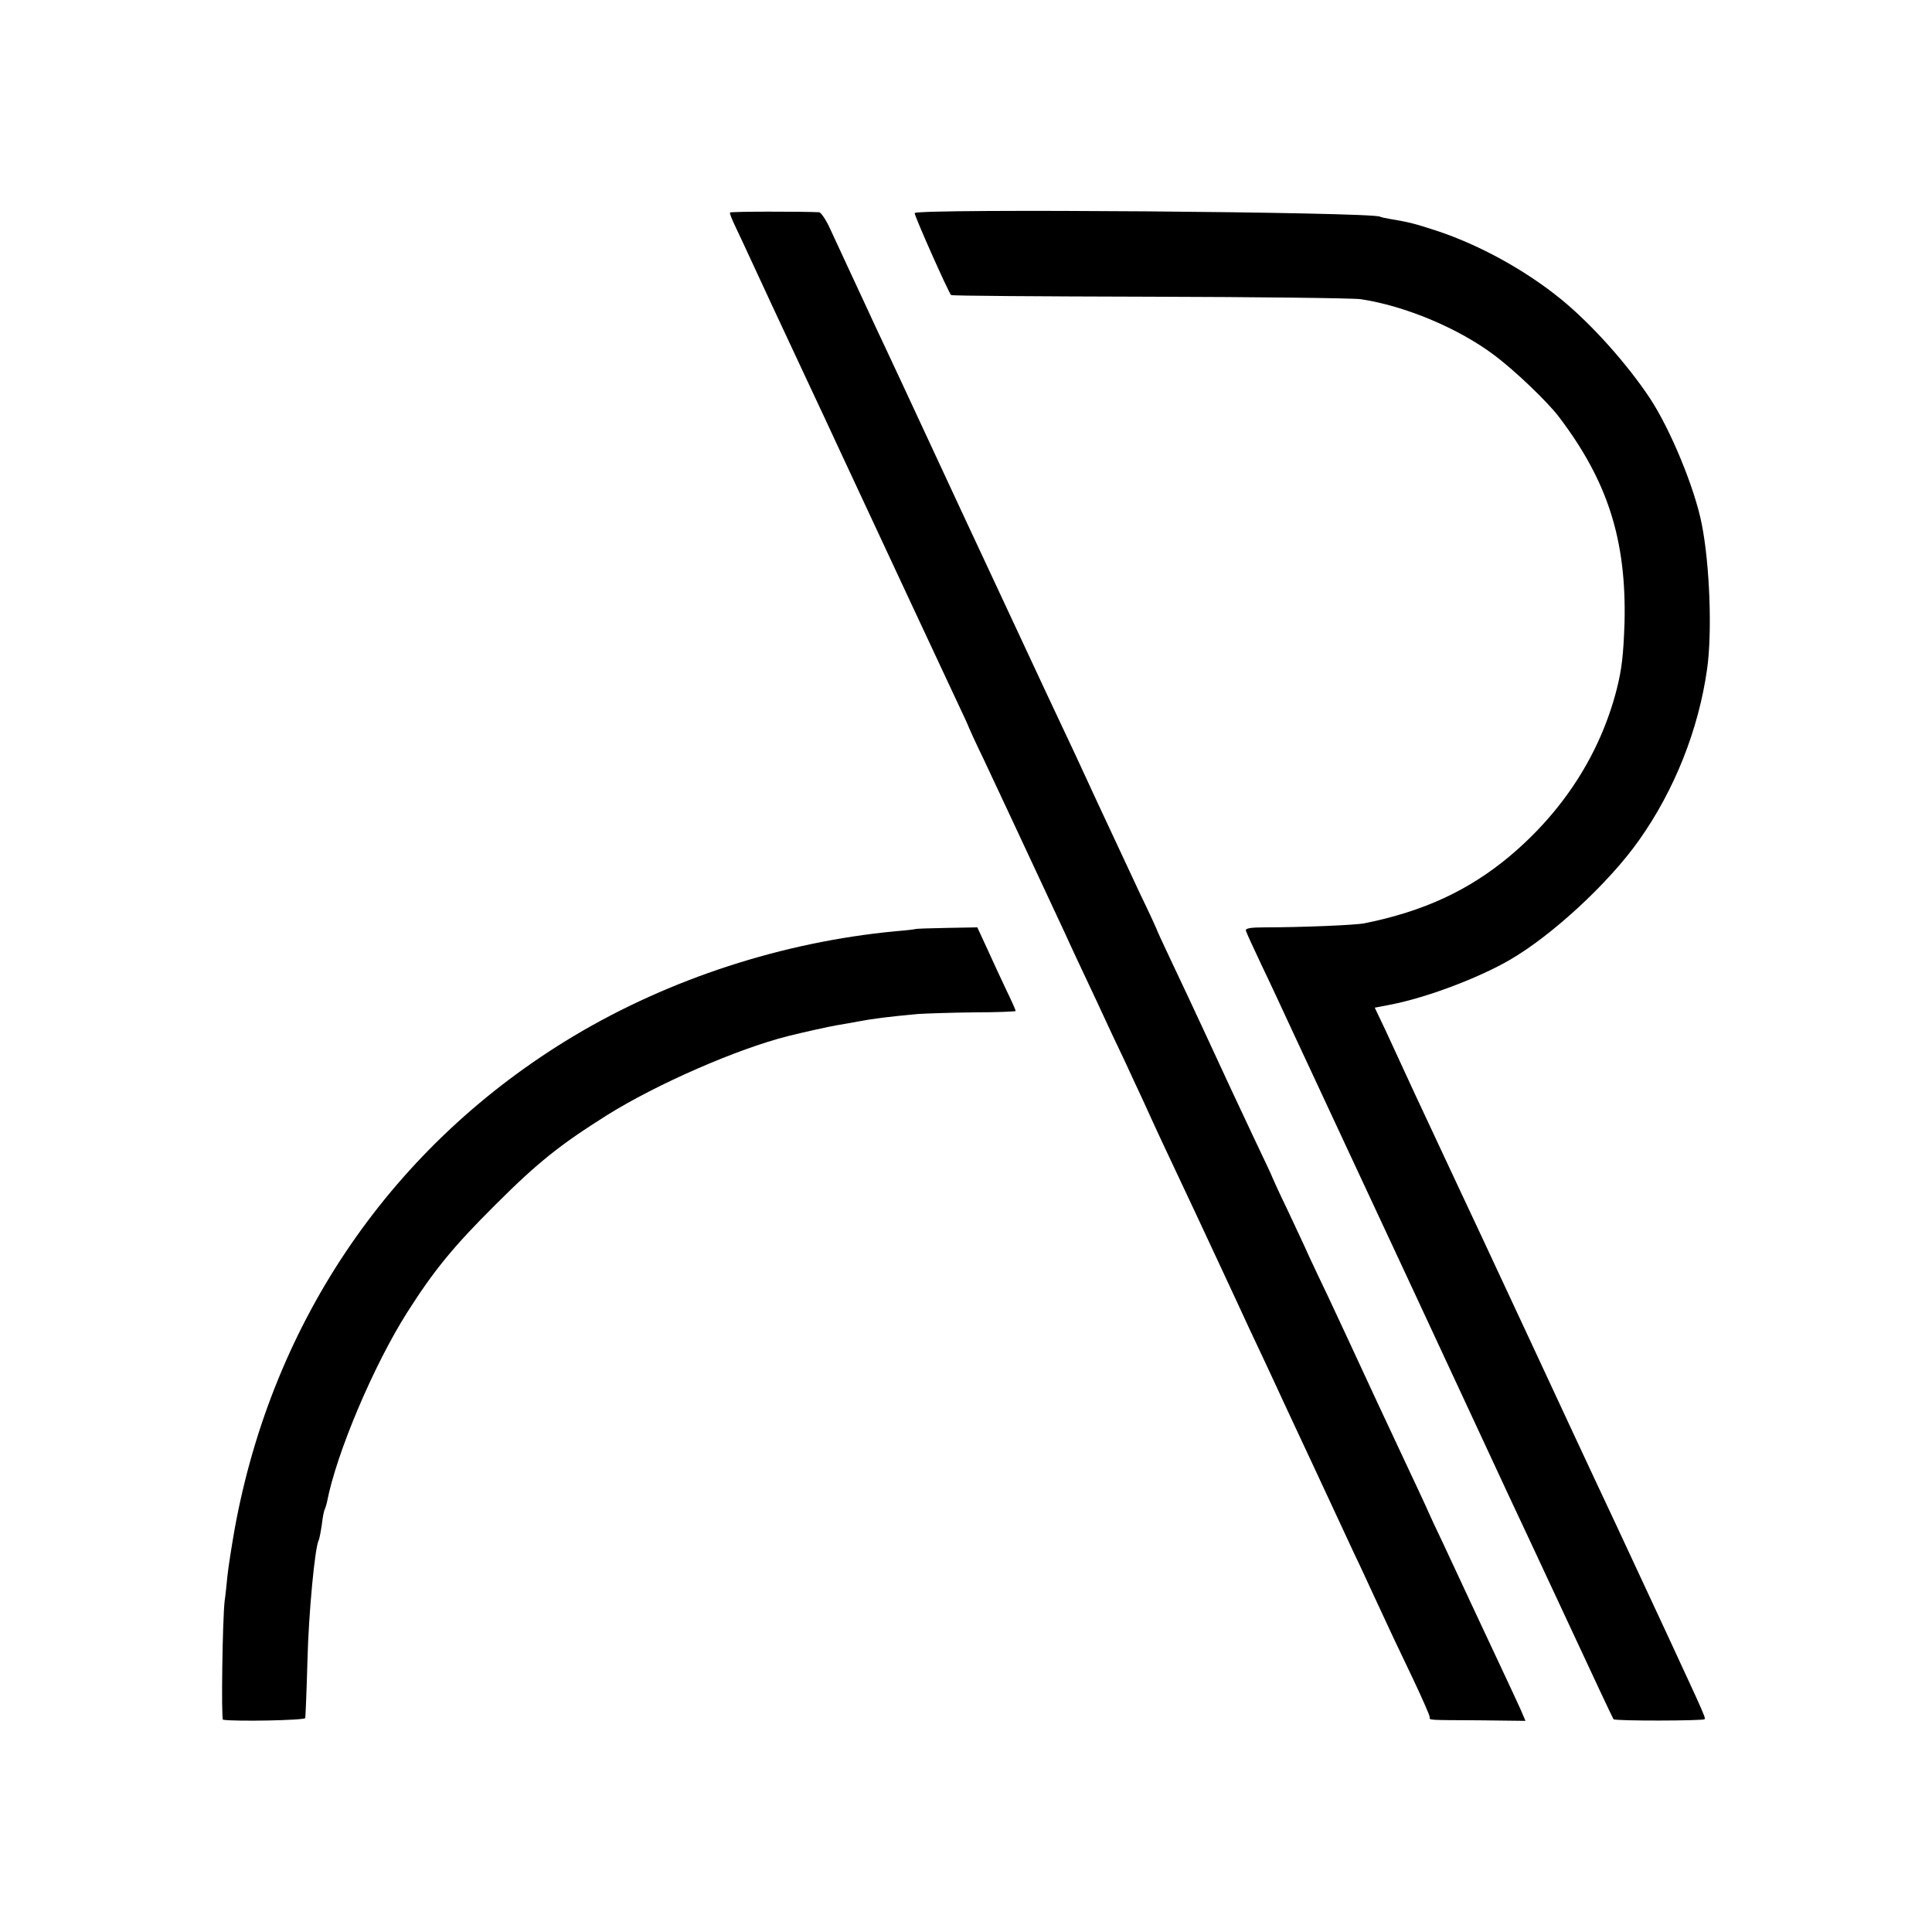
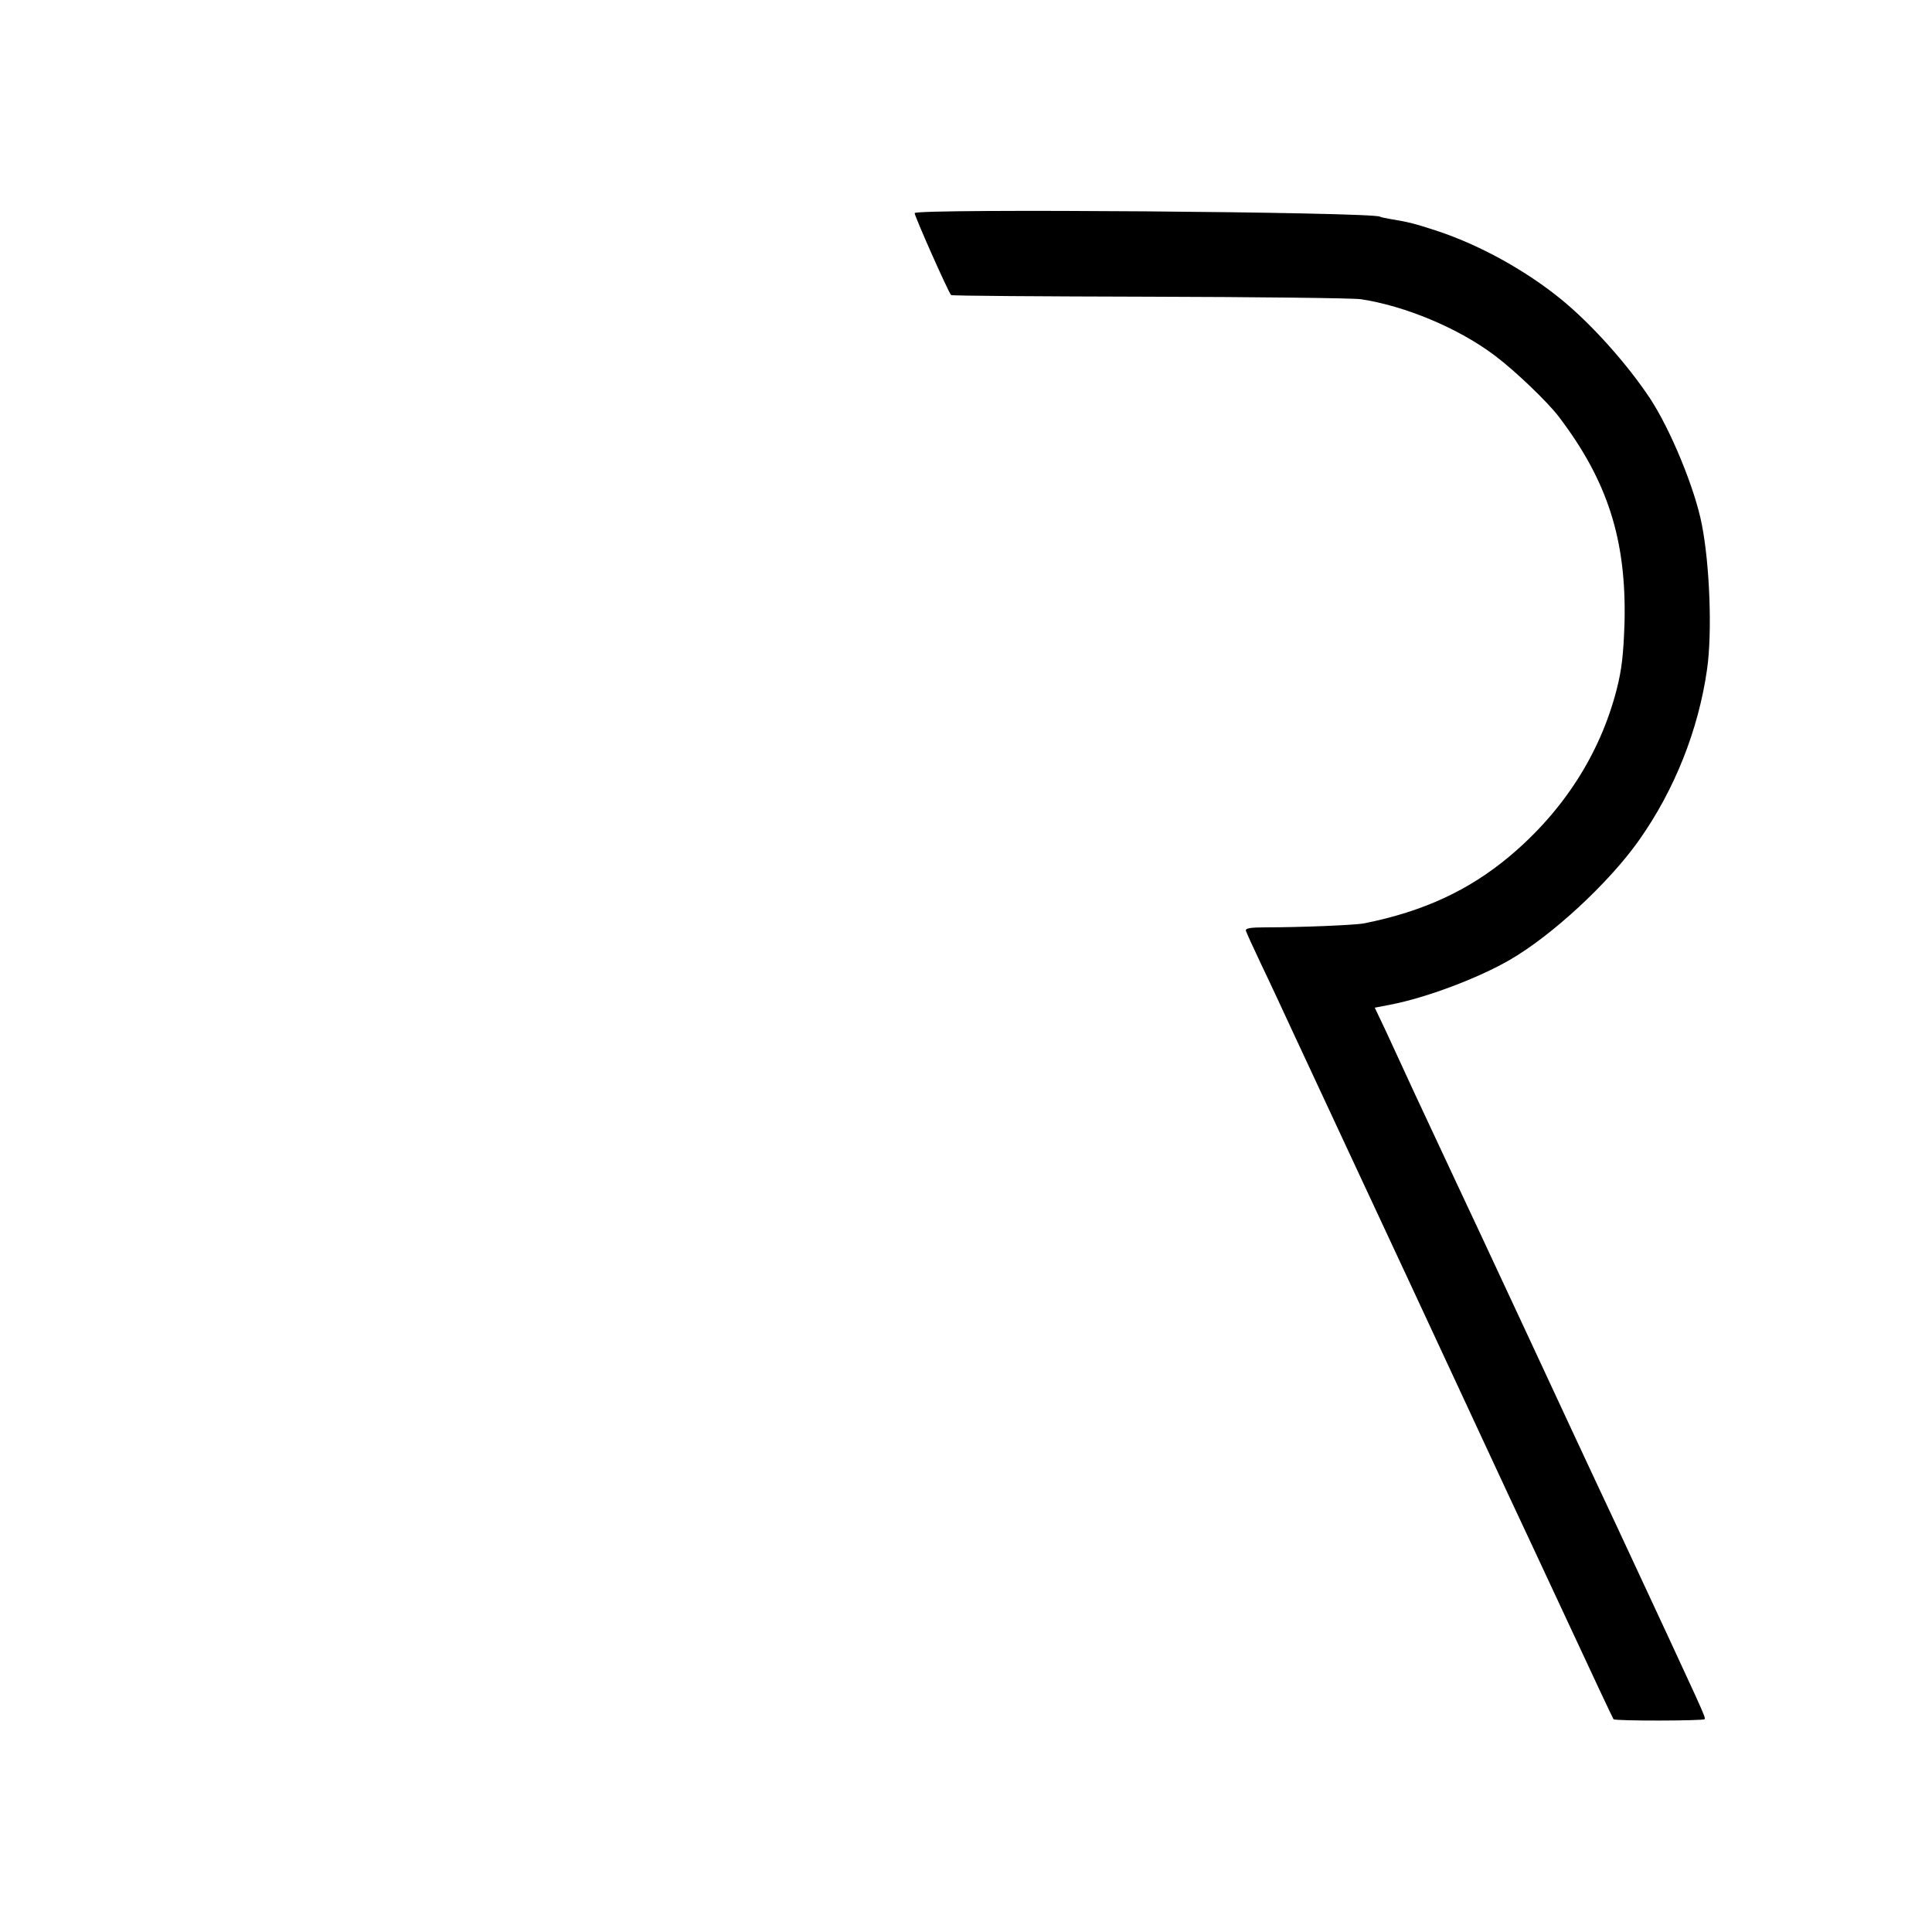
<svg xmlns="http://www.w3.org/2000/svg" version="1.0" width="700pt" height="700pt" viewBox="0 0 700 700" preserveAspectRatio="xMidYMid meet">
  <g transform="translate(0,700) scale(0.1,-0.1)" fill="#000000" stroke="none">
-     <path d="M2645 6230 c-2 -3 7 -25 19 -50 12 -25 40 -85 63 -135 45 -97 78 -169 198 -425 43 -91 93 -199 112 -240 154 -330 371 -796 422 -904 28 -59 51 -109 51 -111 0 -1 24 -54 54 -116 80 -171 132 -281 196 -419 32 -69 76 -163 98 -210 21 -47 72 -155 112 -240 39 -85 87 -187 106 -226 18 -39 47 -102 65 -140 17 -38 47 -103 66 -144 117 -249 147 -312 217 -463 18 -39 65 -139 103 -222 39 -82 82 -175 96 -205 14 -30 46 -100 72 -155 26 -55 76 -163 112 -240 36 -77 81 -174 100 -215 20 -41 51 -109 70 -150 57 -123 83 -179 145 -308 32 -68 58 -127 58 -133 0 -12 -13 -11 181 -12 l166 -2 -17 40 c-10 22 -39 85 -65 140 -26 55 -76 162 -111 237 -35 75 -82 176 -104 223 -23 48 -52 110 -64 138 -13 29 -42 90 -64 137 -63 134 -162 346 -219 470 -14 30 -46 98 -70 150 -25 52 -57 120 -71 150 -13 30 -49 106 -78 168 -30 62 -54 115 -54 116 0 2 -29 64 -64 137 -67 142 -93 198 -186 399 -32 69 -83 178 -114 243 -31 65 -56 120 -56 122 0 1 -26 58 -59 126 -32 68 -102 219 -156 334 -53 116 -114 246 -135 290 -21 44 -83 177 -138 295 -55 118 -118 253 -140 300 -22 47 -102 218 -177 380 -75 162 -155 333 -177 380 -22 47 -51 108 -63 135 -13 28 -42 91 -65 140 -23 50 -55 118 -71 153 -15 34 -34 62 -41 63 -63 3 -321 3 -323 -1z" />
    <path d="M3314 6228 c-3 -5 121 -285 132 -297 3 -3 325 -5 717 -6 391 -1 737 -5 767 -9 160 -24 355 -105 487 -205 74 -56 189 -166 231 -221 177 -233 245 -446 238 -745 -4 -118 -10 -171 -29 -245 -60 -232 -193 -439 -387 -602 -148 -124 -312 -200 -525 -243 -31 -7 -234 -15 -360 -15 -53 0 -73 -3 -71 -12 2 -7 27 -62 56 -123 29 -60 78 -166 110 -235 51 -109 126 -271 240 -515 54 -115 310 -665 341 -732 76 -164 89 -192 206 -443 22 -47 116 -247 208 -445 92 -198 169 -362 171 -364 6 -7 326 -6 330 0 4 8 9 -3 -318 699 -97 206 -235 503 -308 660 -197 423 -202 433 -278 595 -134 286 -169 361 -252 542 l-39 82 57 11 c130 25 318 96 432 162 154 89 360 280 468 433 129 182 216 401 247 620 19 132 10 378 -19 525 -25 130 -114 345 -188 457 -83 125 -211 268 -321 358 -130 106 -297 198 -452 249 -80 26 -99 31 -165 42 -19 3 -37 7 -40 9 -28 17 -1676 30 -1686 13z" />
-     <path d="M3317 3634 c-1 -1 -33 -5 -72 -8 -410 -39 -818 -172 -1165 -379 -655 -392 -1092 -1028 -1230 -1788 -11 -63 -23 -139 -26 -169 -3 -30 -7 -71 -10 -90 -8 -68 -13 -430 -6 -431 48 -7 295 -2 298 6 1 6 5 100 8 210 4 167 27 412 41 435 2 4 7 29 11 56 3 27 8 52 11 56 2 5 6 17 8 27 34 176 169 495 291 687 96 151 167 238 319 389 154 154 235 218 405 325 181 113 472 240 655 286 64 16 147 34 175 39 19 3 58 10 85 15 48 9 101 16 210 26 28 2 119 5 203 6 83 0 152 3 152 5 0 3 -15 37 -34 76 -19 40 -50 107 -69 149 l-36 78 -111 -2 c-61 -1 -112 -3 -113 -4z" />
  </g>
</svg>